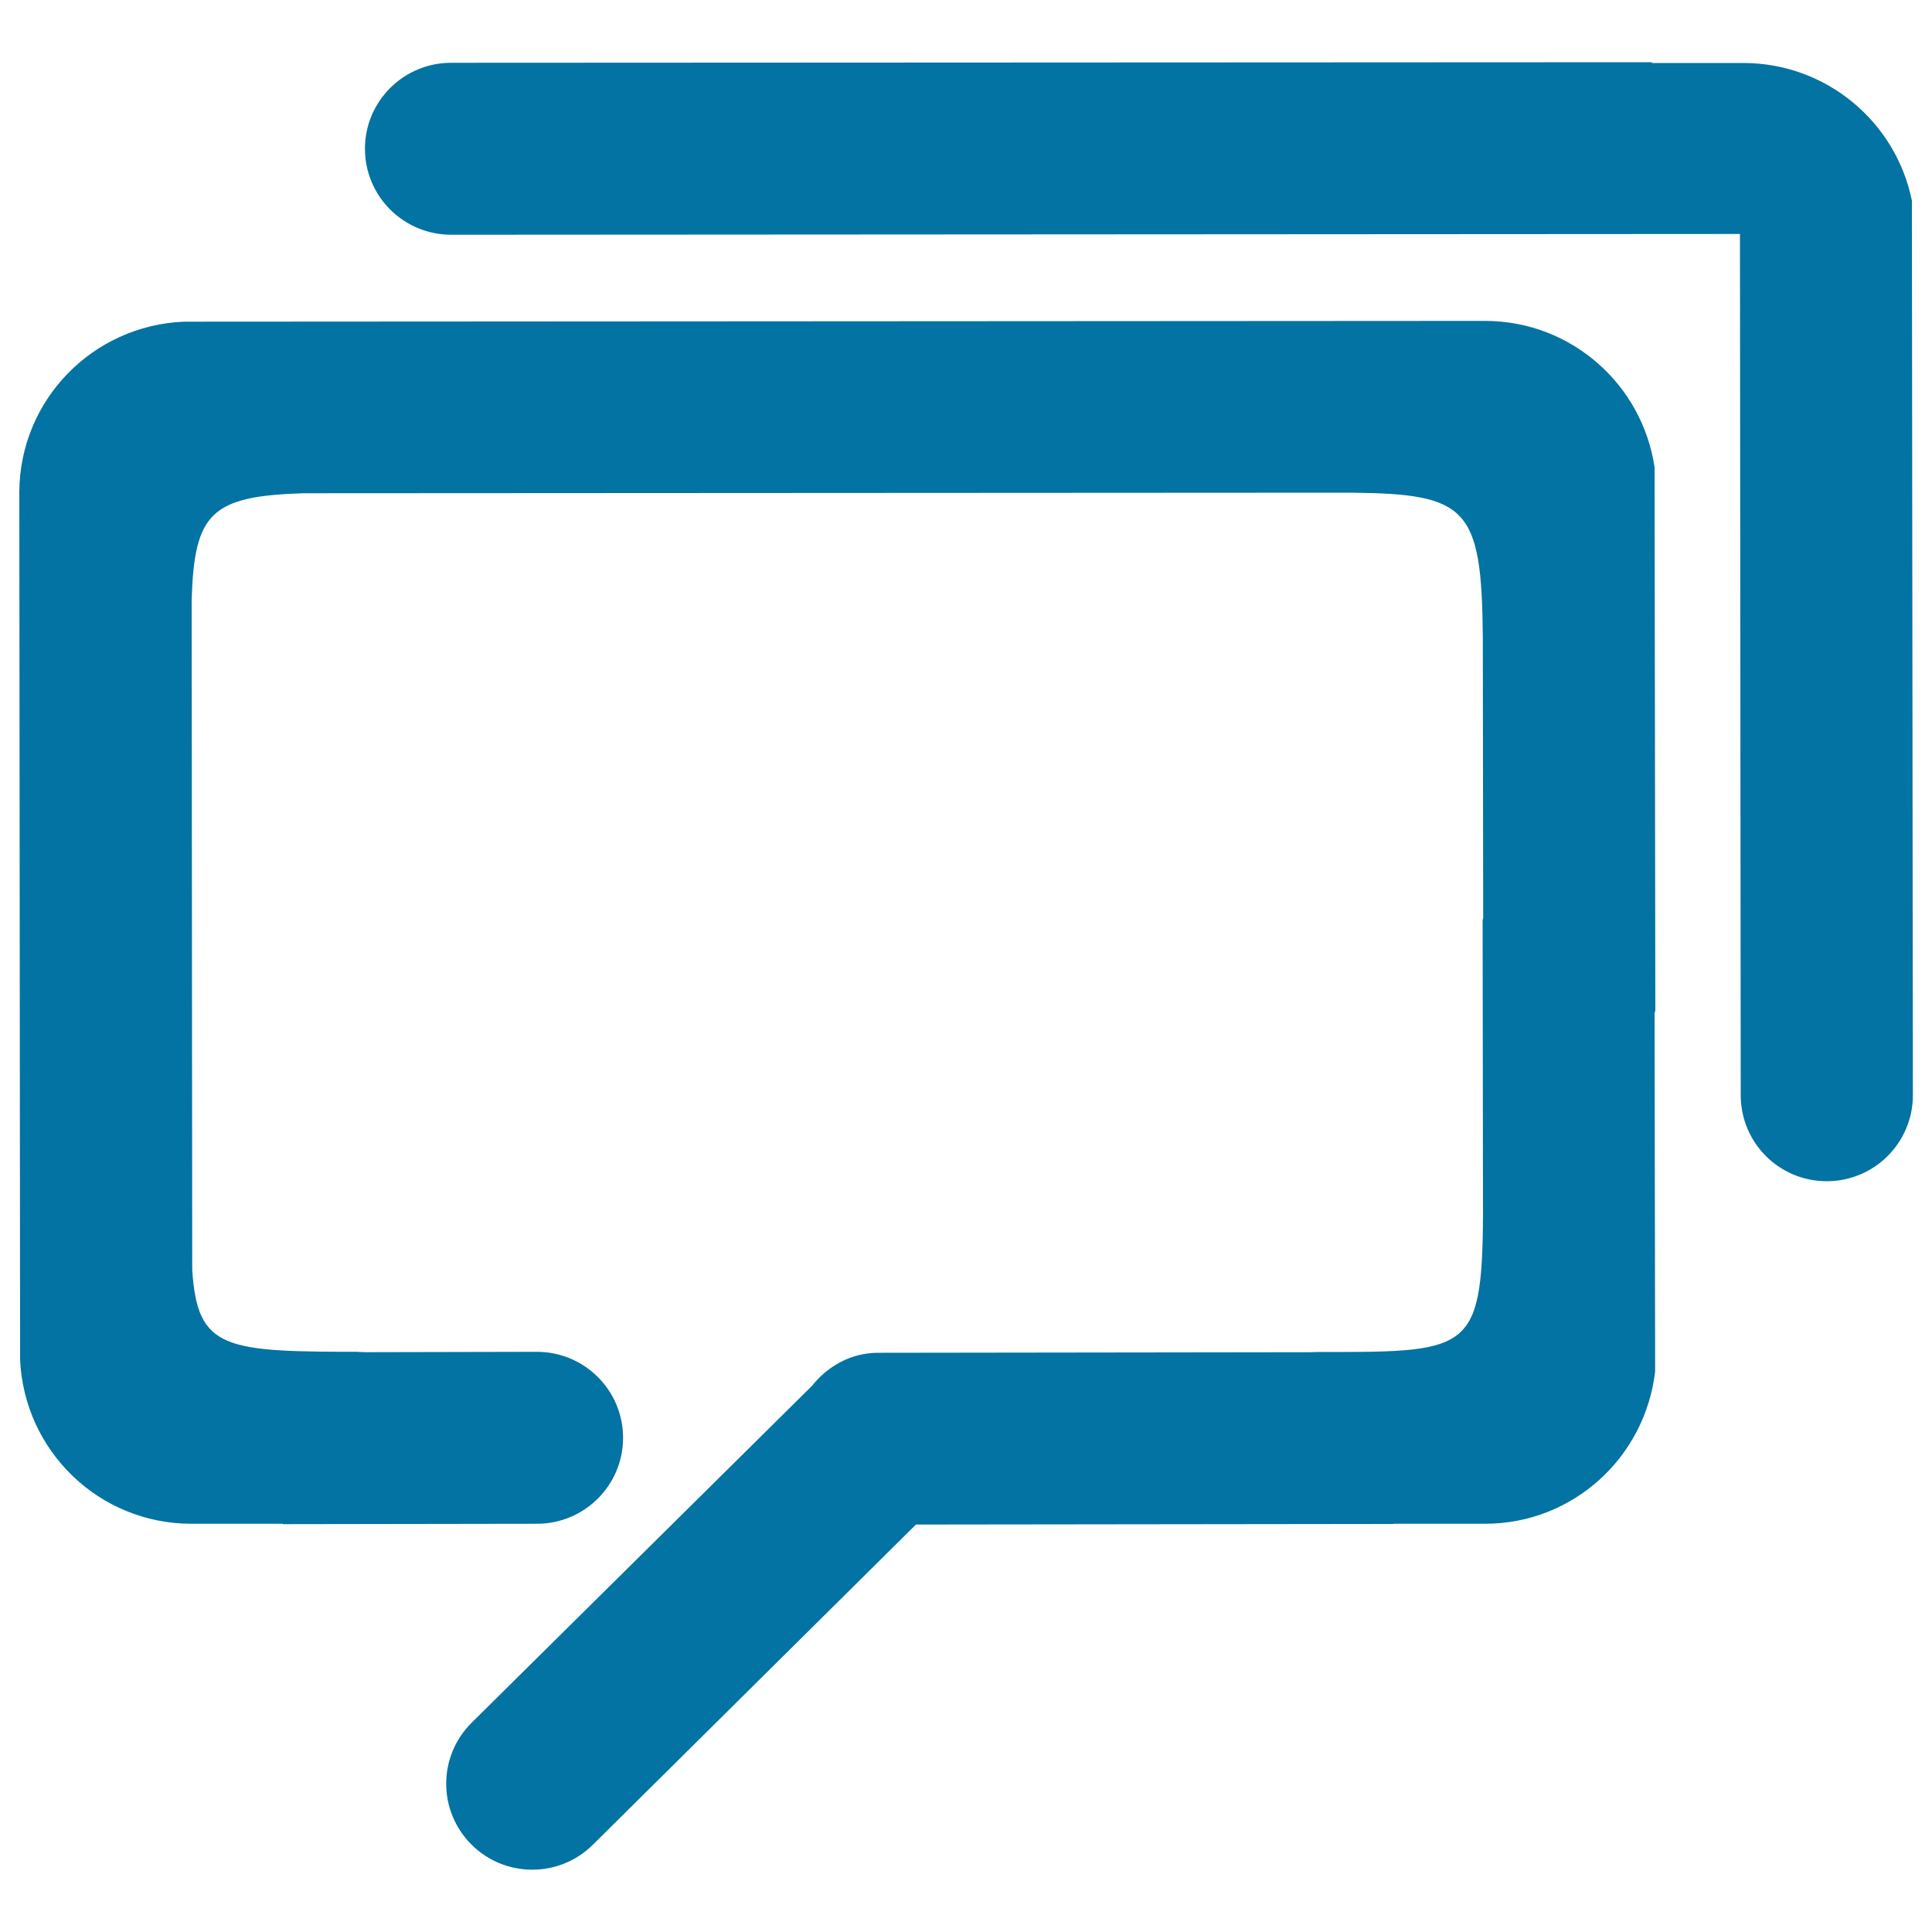
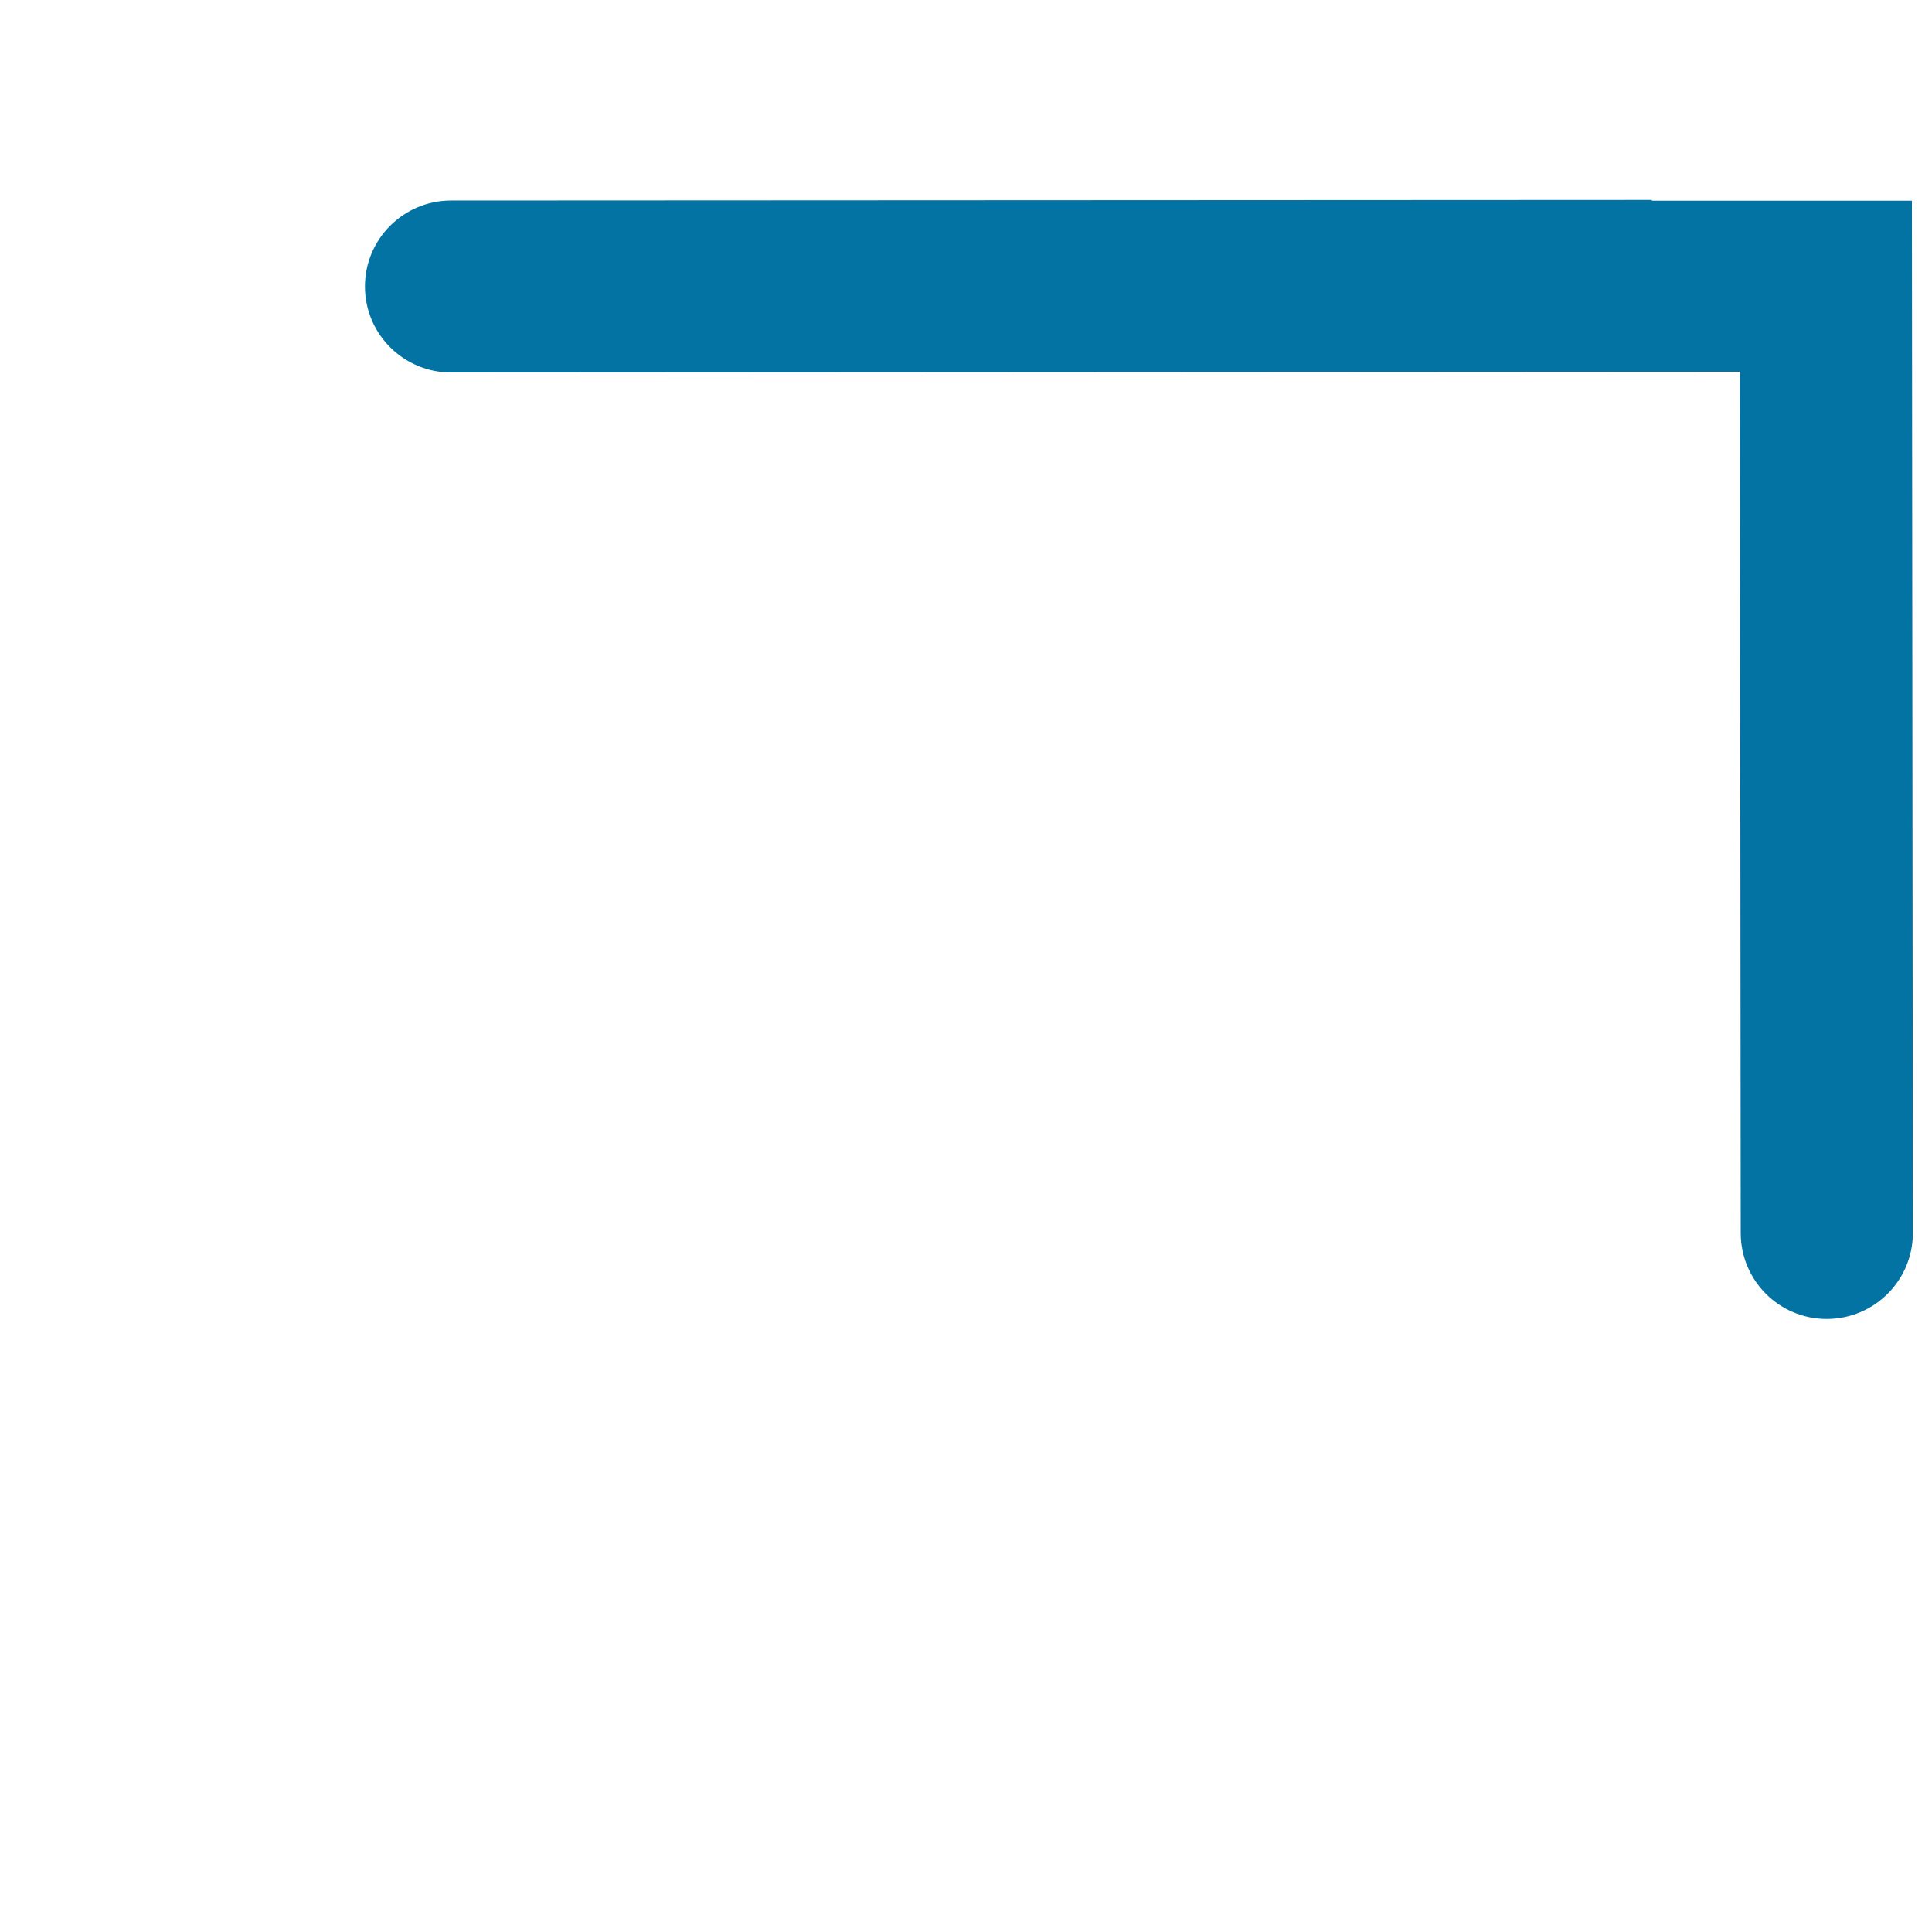
<svg xmlns="http://www.w3.org/2000/svg" viewBox="0 0 1000 1000" style="fill:#0273a2">
  <title>Comment SVG icon</title>
-   <path d="M989.6,103.9c-8.2-40.7-44.2-71.3-87.3-71.3H855v-0.4l-621.5,0.3c-24.6,0-44.6,19.9-44.6,44.5c0,24.6,20,44.5,44.6,44.5l667.1-0.4l0.4,445.8c0,24.6,19.9,44.5,44.5,44.5c24.6,0,44.6-19.9,44.6-44.5L989.6,103.9z" />
-   <path d="M856.4,241.8c-6.4-42.7-42.9-75.5-87.4-75.7l-673.9,0.4C48,168.5,10.3,206.9,10,254.5l0.4,449.2c2.1,47.3,40.8,85,88.7,85h47.3v0.2l131.5-0.2c24.6,0,44.6-19.9,44.6-44.5s-20-44.5-44.6-44.5l-93.5,0.2l4.9-0.2c-72.9,0-87.1-0.7-89.8-42.4l-0.3-346.8c1.4-44.8,9.8-53.7,57.8-55.2l542-0.3c60.5,0.6,67.9,7.6,68.5,74.5l0.2,145.4c0,0.6-0.3,1.1-0.3,1.8l0.2,153.3c-0.6,71.2-7.6,69.8-89,69.8l4.3,0.1l-226.6,0.3c-0.3,0-0.5,0-0.7,0h-1.1c-14,0-26.1,6.9-34.2,17.1L244,891.8c-17.4,17.4-17.4,45.5,0,62.9c17.4,17.4,45.6,17.4,63,0l167.1-165.6l247.2-0.3v-0.1h47.3c45.8,0,83-34.6,88.1-78.9l-0.3-185.2c0-0.6,0.4-1.1,0.4-1.7L856.4,241.8z" />
+   <path d="M989.6,103.9H855v-0.4l-621.5,0.3c-24.6,0-44.6,19.9-44.6,44.5c0,24.6,20,44.5,44.6,44.5l667.1-0.4l0.4,445.8c0,24.6,19.9,44.5,44.5,44.5c24.6,0,44.6-19.9,44.6-44.5L989.6,103.9z" />
</svg>